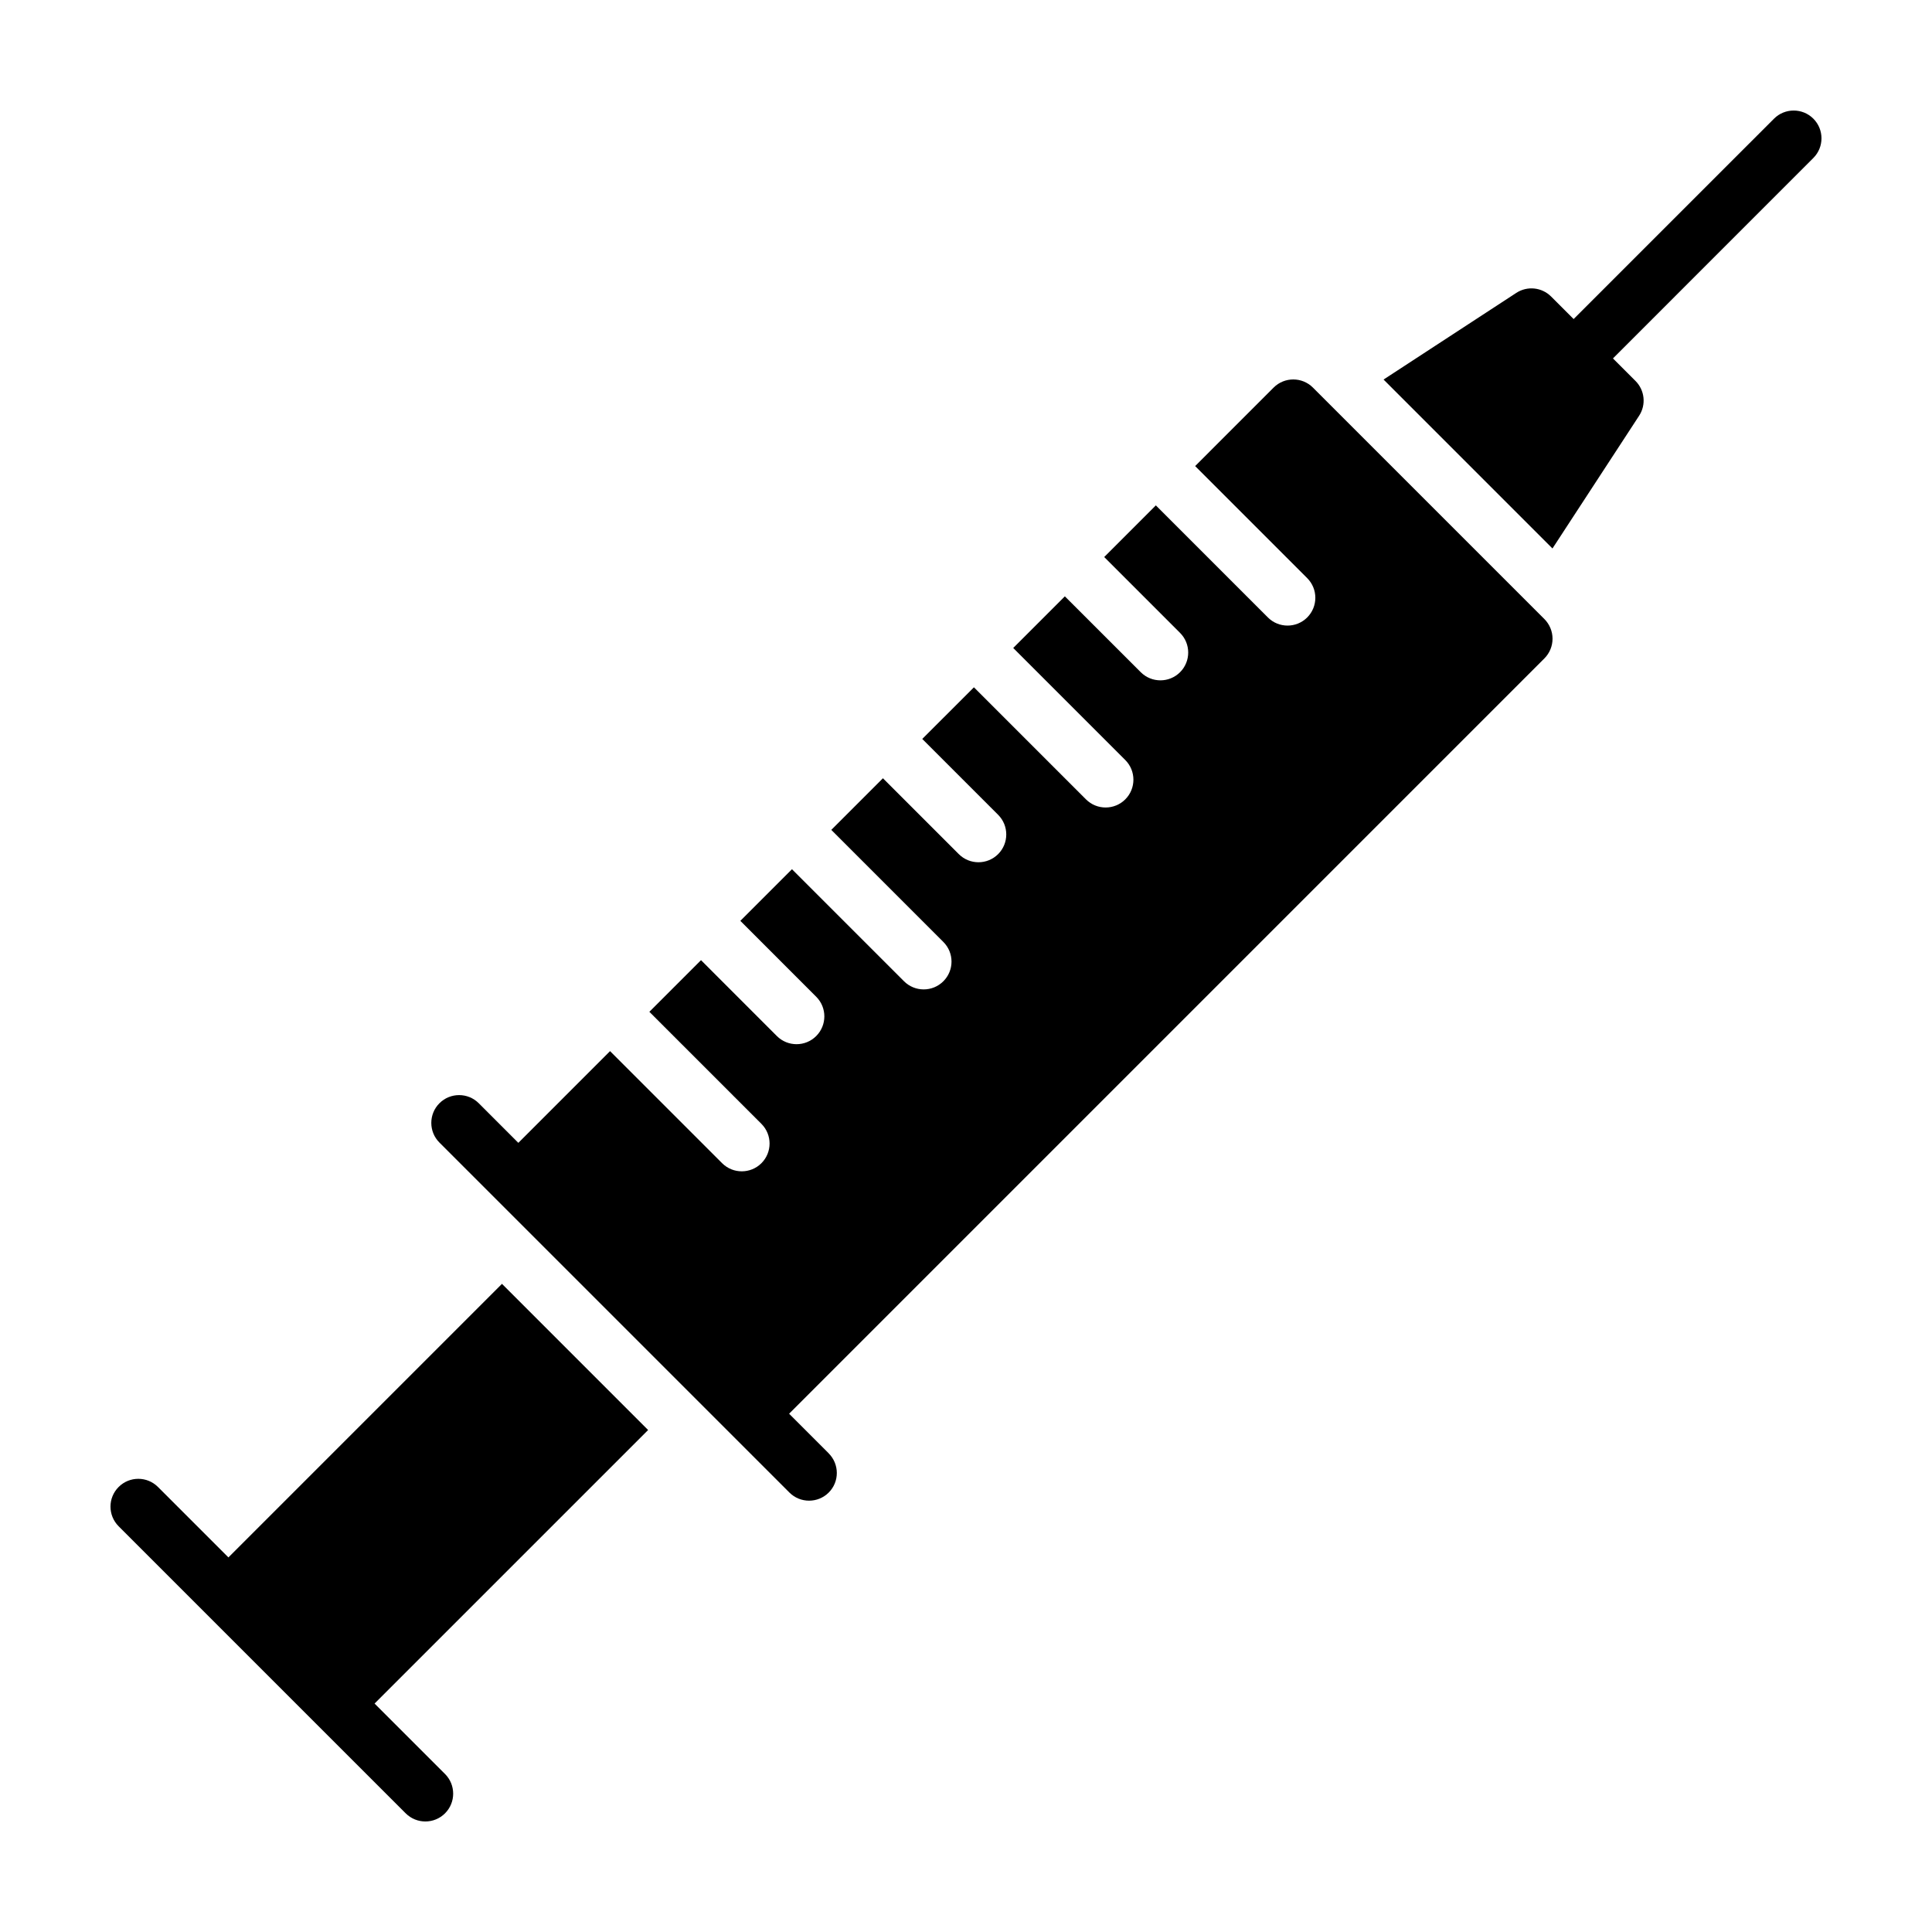
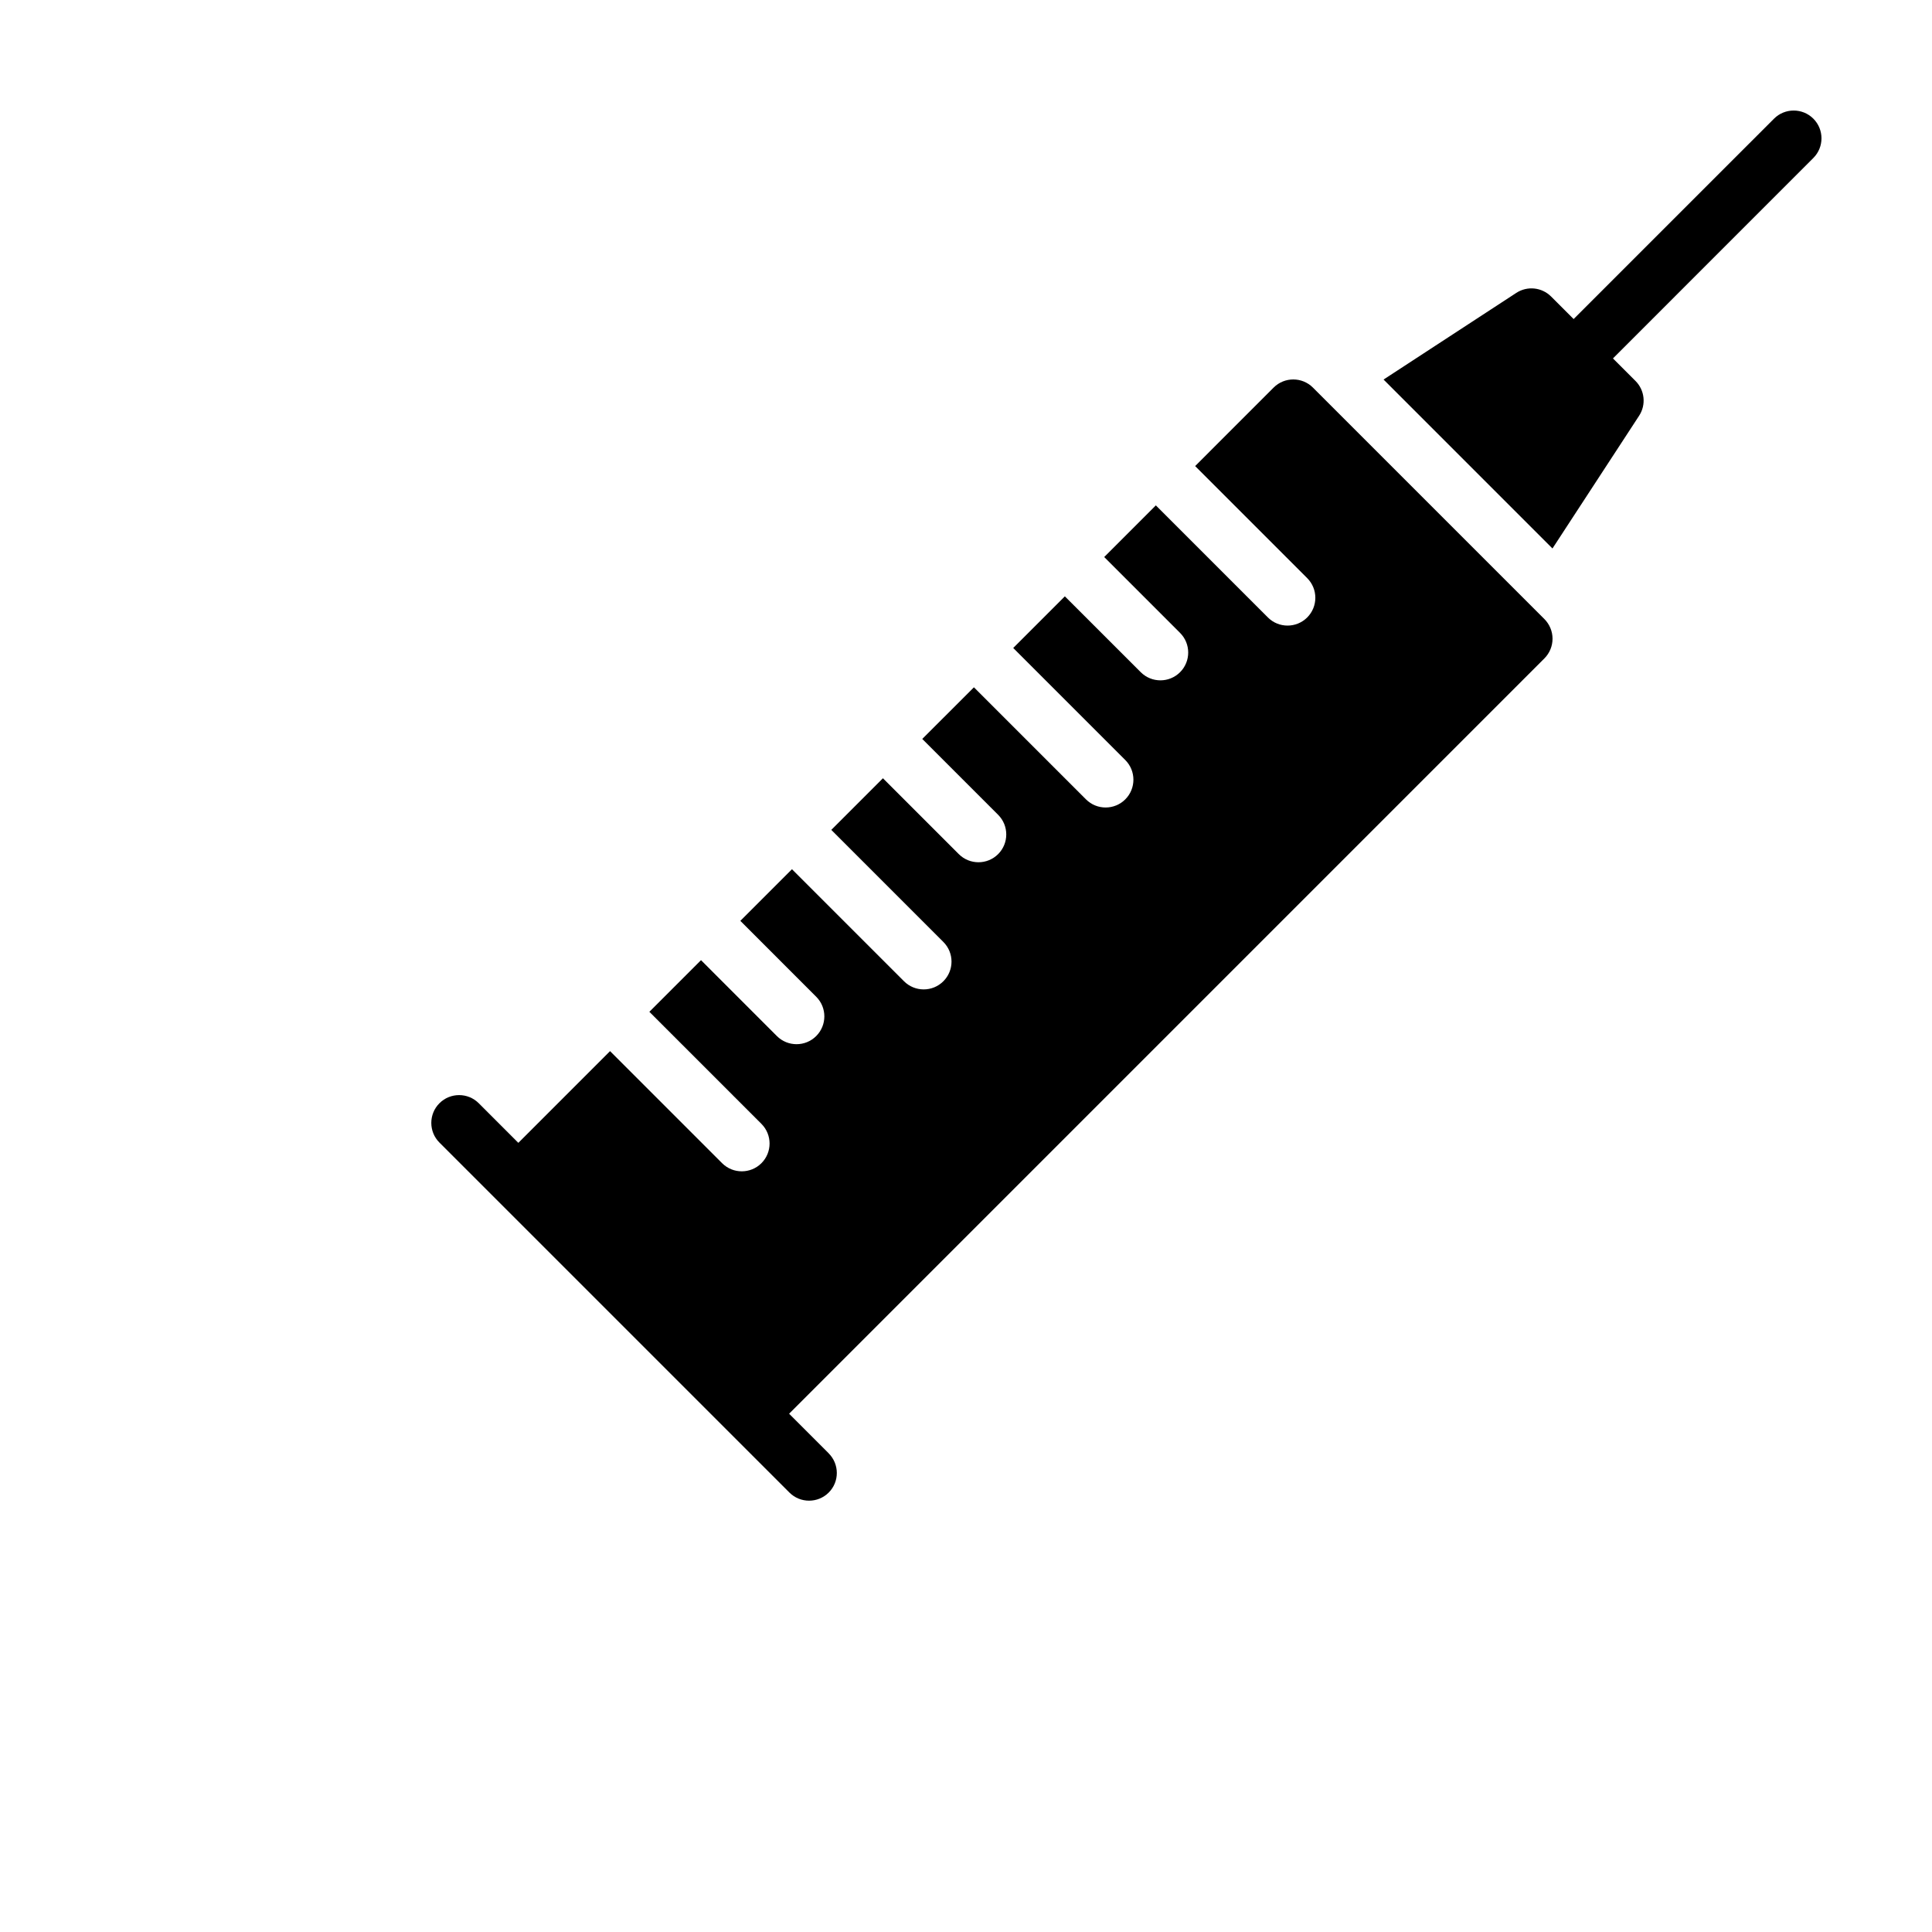
<svg xmlns="http://www.w3.org/2000/svg" fill="#000000" width="800px" height="800px" version="1.1" viewBox="144 144 512 512">
  <g>
    <path d="m363.61 529.14-10.488-10.488 200.16-200.17c1.379-1.379 2.156-3.254 2.156-5.211 0-1.953-0.777-3.828-2.156-5.215l-61.34-61.34c-2.875-2.875-7.547-2.875-10.422 0l-20.793 20.797 29.695 29.695c2.875 2.883 2.875 7.547 0 10.422s-7.547 2.875-10.418 0l-29.695-29.699-13.684 13.688 20.105 20.105c2.875 2.875 2.875 7.547 0 10.418-2.875 2.875-7.543 2.875-10.418 0l-20.113-20.105-13.684 13.684 29.695 29.695c2.875 2.875 2.875 7.547 0 10.422s-7.543 2.875-10.418 0l-29.695-29.695-13.688 13.684 20.105 20.105c2.875 2.875 2.875 7.543 0 10.418s-7.547 2.875-10.422 0l-20.105-20.105-13.684 13.684 29.695 29.699c2.883 2.875 2.883 7.543 0 10.418-2.875 2.875-7.543 2.875-10.422 0l-29.695-29.695-13.684 13.684 20.105 20.113c2.883 2.875 2.875 7.543 0 10.418s-7.543 2.875-10.422 0l-20.102-20.113-13.688 13.688 29.699 29.699c2.875 2.875 2.875 7.543 0 10.418s-7.547 2.875-10.422 0l-29.695-29.699-24.305 24.309-10.488-10.496c-2.875-2.875-7.543-2.875-10.422 0-2.875 2.875-2.875 7.547 0 10.422l92.746 92.746c2.875 2.875 7.547 2.875 10.422 0 2.867-2.863 2.852-7.523-0.023-10.398z" />
-     <path d="m261.94 614.13-18.676-18.672 72.492-72.488-38.727-38.734-72.496 72.496-18.672-18.672c-2.875-2.875-7.543-2.875-10.418 0-2.883 2.875-2.883 7.543 0 10.422l52.184 52.191 23.887 23.879c2.875 2.875 7.547 2.875 10.422 0 2.879-2.879 2.875-7.547 0.004-10.422z" />
    <path d="m555.42 289.35 22.957-35.164c1.91-2.922 1.508-6.769-0.957-9.234l-5.969-5.969 53.105-53.117c2.875-2.875 2.875-7.543 0-10.418s-7.547-2.875-10.422 0l-53.105 53.102-5.969-5.969c-2.469-2.465-6.316-2.867-9.238-0.957l-35.164 22.957z" />
  </g>
</svg>